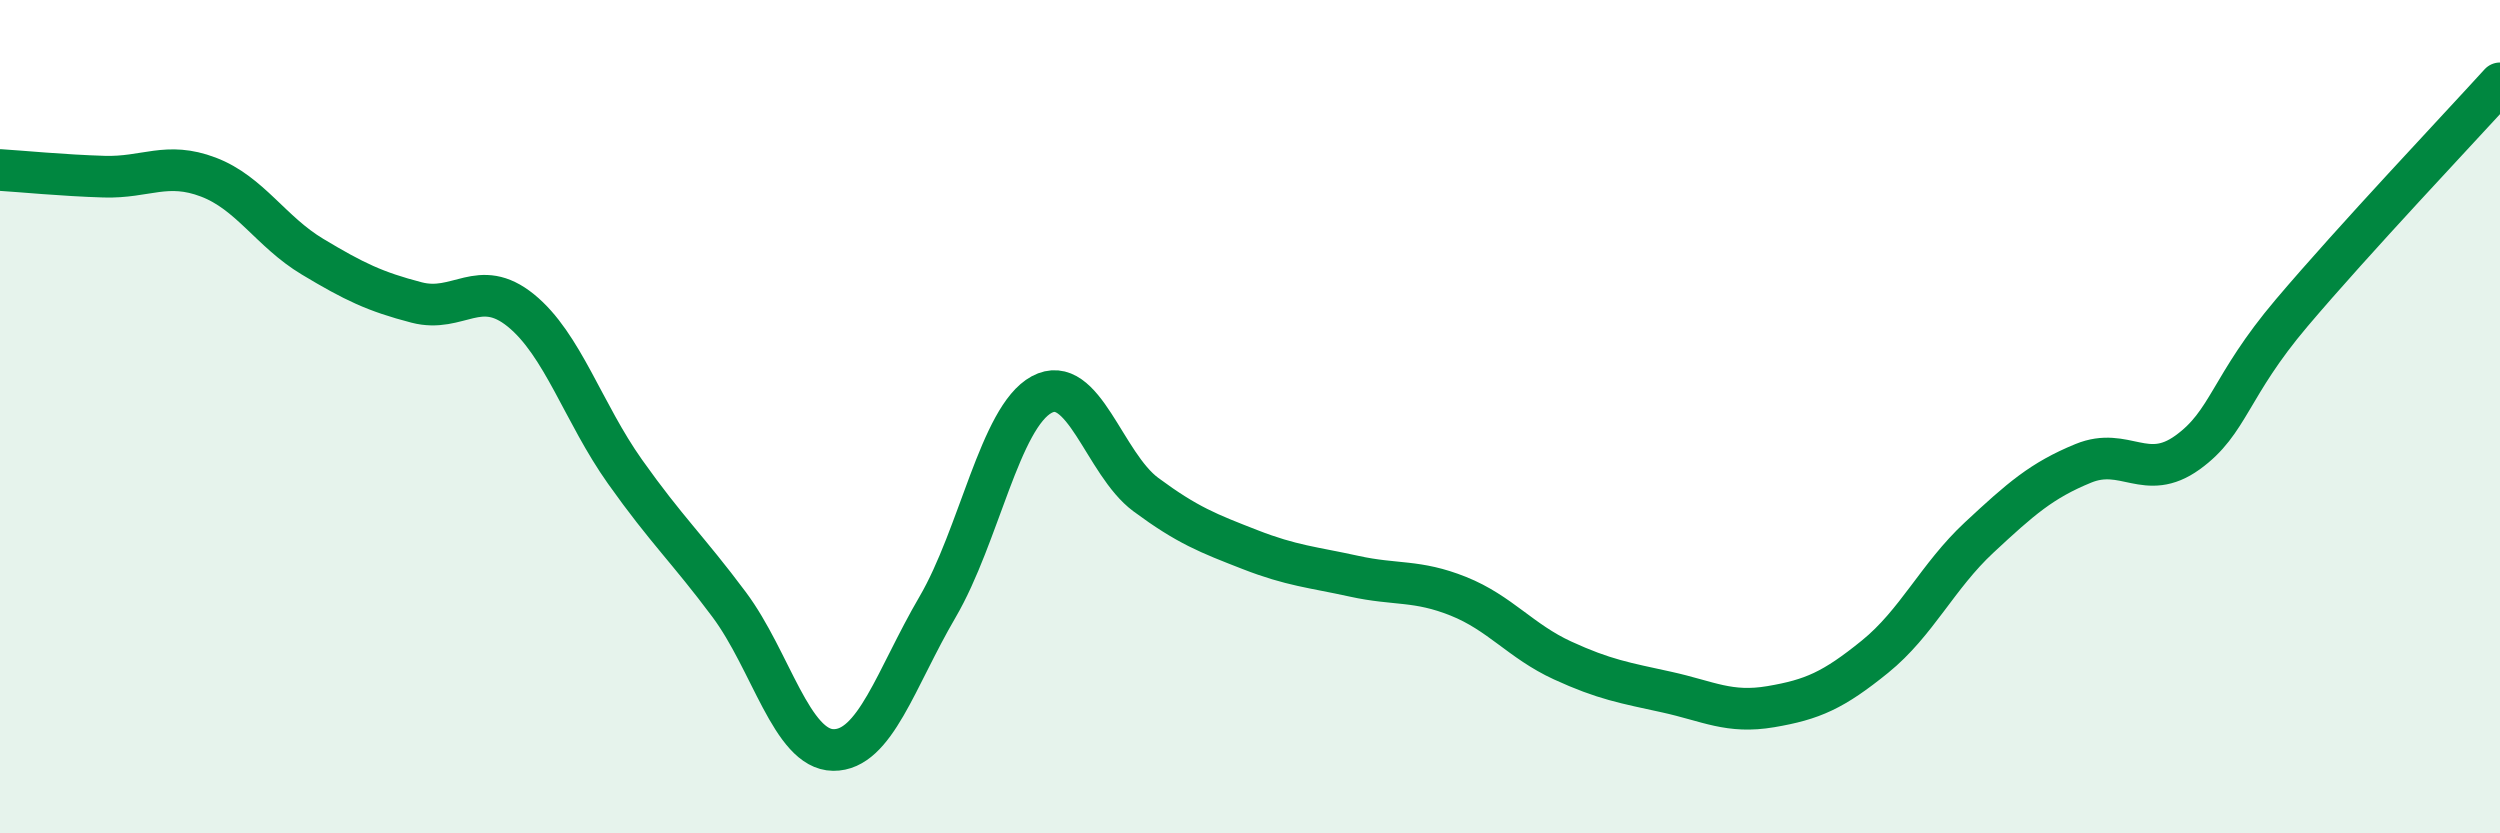
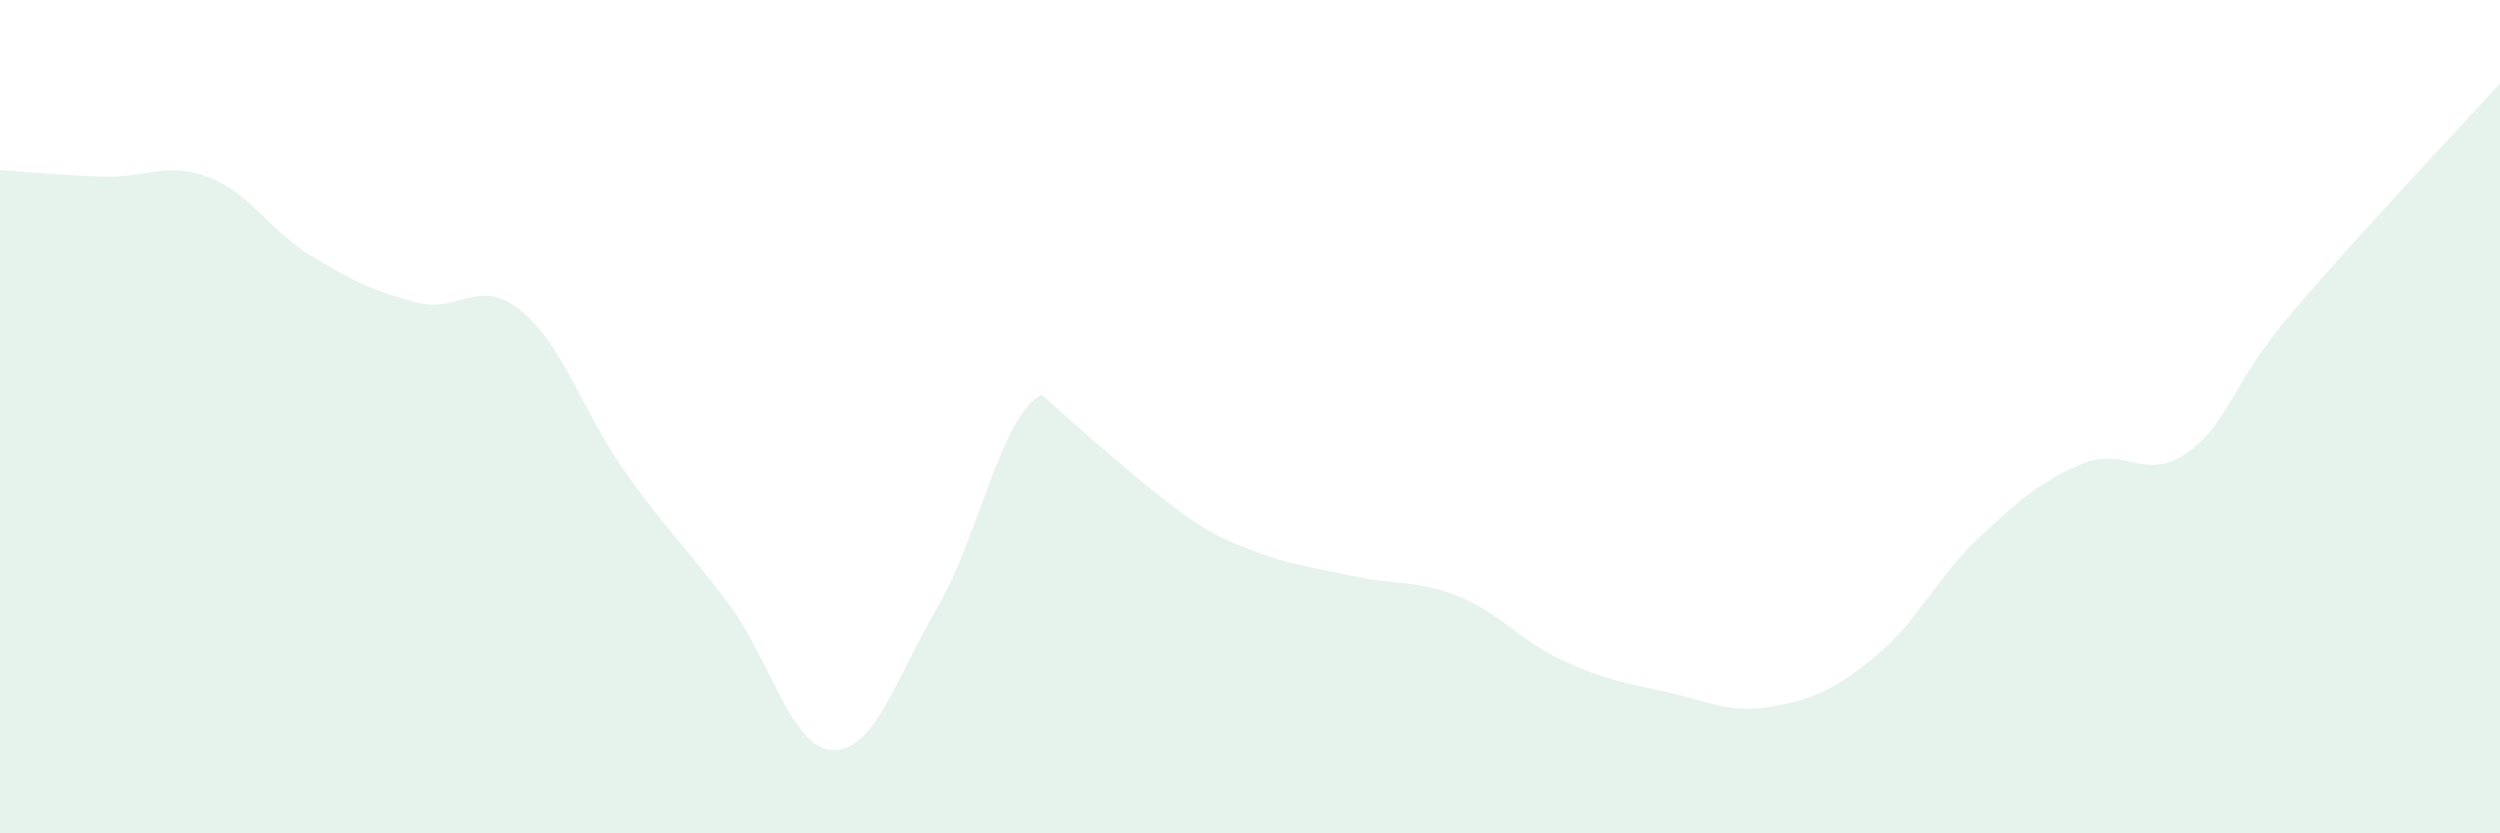
<svg xmlns="http://www.w3.org/2000/svg" width="60" height="20" viewBox="0 0 60 20">
-   <path d="M 0,4.08 C 0.5,4.11 1.5,4.21 2.5,4.24 C 3.5,4.27 4,3.87 5,4.25 C 6,4.63 6.5,5.56 7.5,6.16 C 8.5,6.76 9,7 10,7.26 C 11,7.52 11.5,6.64 12.5,7.45 C 13.5,8.26 14,9.91 15,11.32 C 16,12.73 16.5,13.17 17.5,14.51 C 18.5,15.85 19,17.99 20,18 C 21,18.01 21.5,16.28 22.5,14.57 C 23.5,12.86 24,10.01 25,9.47 C 26,8.93 26.5,11.13 27.5,11.87 C 28.5,12.61 29,12.8 30,13.19 C 31,13.58 31.5,13.61 32.5,13.83 C 33.5,14.05 34,13.91 35,14.31 C 36,14.71 36.5,15.39 37.5,15.85 C 38.5,16.31 39,16.39 40,16.61 C 41,16.83 41.5,17.13 42.5,16.96 C 43.5,16.79 44,16.57 45,15.76 C 46,14.95 46.5,13.83 47.5,12.9 C 48.5,11.97 49,11.53 50,11.12 C 51,10.71 51.5,11.58 52.5,10.86 C 53.5,10.14 53.5,9.28 55,7.51 C 56.5,5.74 59,3.1 60,2L60 20L0 20Z" fill="#008740" opacity="0.1" stroke-linecap="round" stroke-linejoin="round" />
-   <path d="M 0,4.08 C 0.5,4.11 1.5,4.21 2.5,4.24 C 3.5,4.27 4,3.87 5,4.25 C 6,4.63 6.5,5.56 7.5,6.16 C 8.5,6.76 9,7 10,7.26 C 11,7.52 11.5,6.64 12.5,7.45 C 13.5,8.26 14,9.91 15,11.32 C 16,12.73 16.5,13.17 17.5,14.51 C 18.5,15.85 19,17.99 20,18 C 21,18.01 21.5,16.28 22.5,14.57 C 23.5,12.86 24,10.01 25,9.47 C 26,8.93 26.5,11.13 27.5,11.87 C 28.5,12.61 29,12.8 30,13.19 C 31,13.58 31.5,13.61 32.5,13.83 C 33.5,14.05 34,13.91 35,14.31 C 36,14.71 36.5,15.39 37.5,15.85 C 38.5,16.31 39,16.39 40,16.61 C 41,16.83 41.5,17.13 42.5,16.96 C 43.5,16.79 44,16.57 45,15.76 C 46,14.95 46.5,13.83 47.5,12.9 C 48.5,11.97 49,11.53 50,11.12 C 51,10.71 51.5,11.58 52.5,10.86 C 53.5,10.14 53.5,9.28 55,7.51 C 56.5,5.74 59,3.1 60,2" stroke="#008740" stroke-width="1" fill="none" stroke-linecap="round" stroke-linejoin="round" />
+   <path d="M 0,4.08 C 0.5,4.11 1.5,4.21 2.5,4.24 C 3.5,4.27 4,3.87 5,4.25 C 6,4.63 6.5,5.56 7.5,6.16 C 8.5,6.76 9,7 10,7.26 C 11,7.52 11.5,6.64 12.5,7.45 C 13.5,8.26 14,9.91 15,11.32 C 16,12.73 16.5,13.17 17.5,14.51 C 18.5,15.85 19,17.99 20,18 C 21,18.01 21.5,16.28 22.5,14.57 C 23.5,12.86 24,10.01 25,9.47 C 28.5,12.61 29,12.8 30,13.19 C 31,13.58 31.5,13.61 32.5,13.83 C 33.5,14.05 34,13.91 35,14.31 C 36,14.71 36.5,15.39 37.5,15.85 C 38.5,16.31 39,16.39 40,16.61 C 41,16.83 41.5,17.13 42.5,16.96 C 43.5,16.79 44,16.57 45,15.76 C 46,14.95 46.5,13.83 47.5,12.9 C 48.5,11.97 49,11.53 50,11.12 C 51,10.71 51.5,11.58 52.5,10.86 C 53.5,10.14 53.5,9.28 55,7.51 C 56.5,5.74 59,3.1 60,2L60 20L0 20Z" fill="#008740" opacity="0.1" stroke-linecap="round" stroke-linejoin="round" />
</svg>